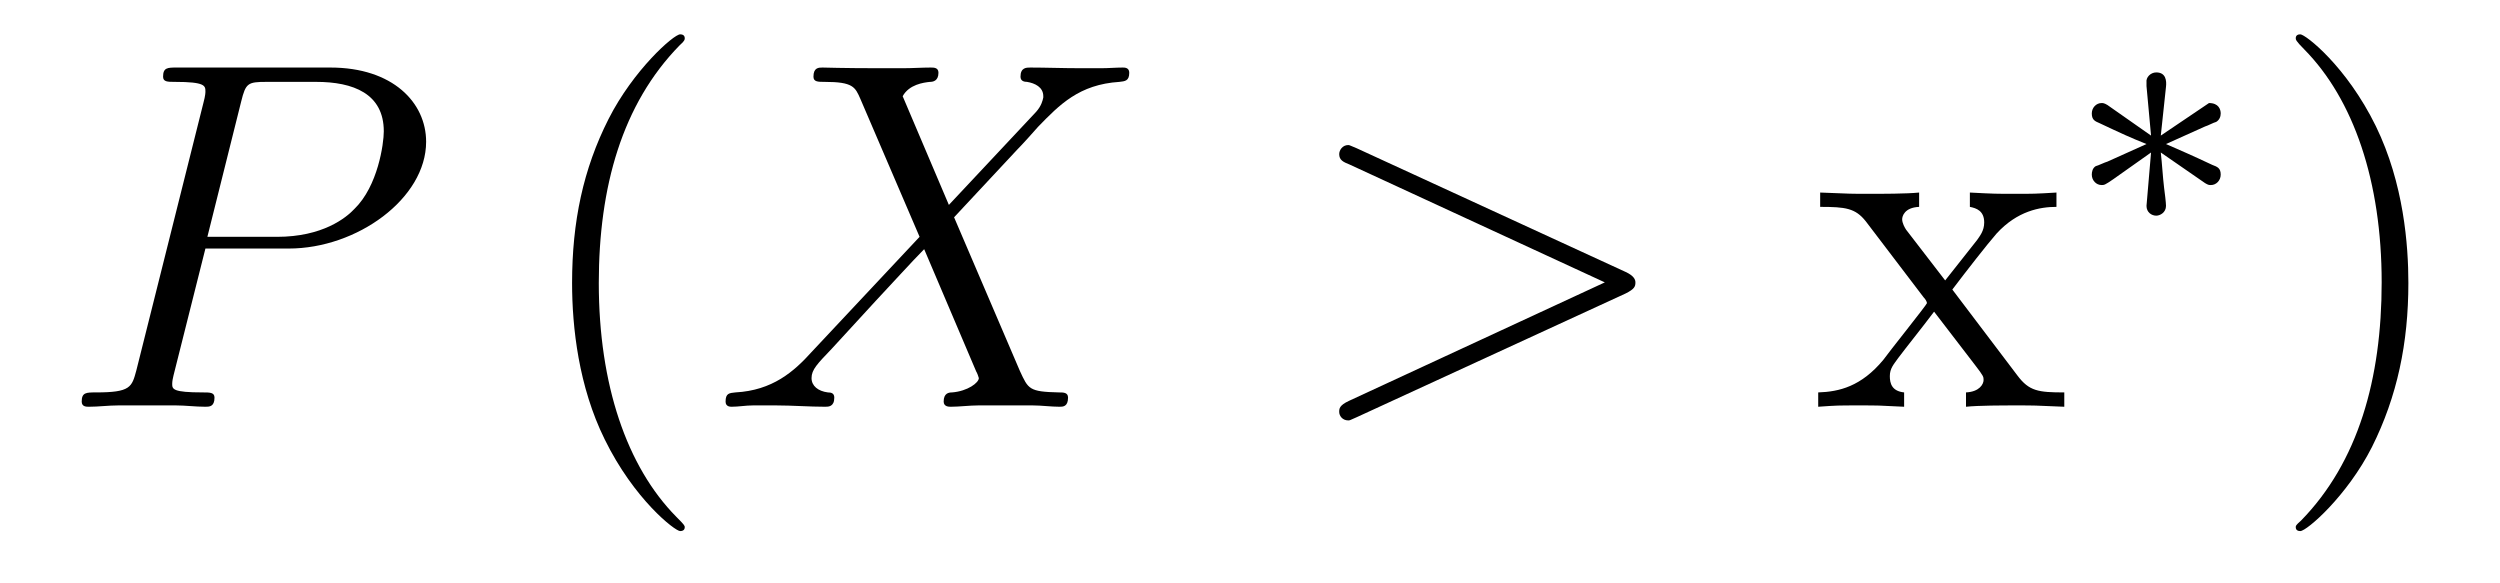
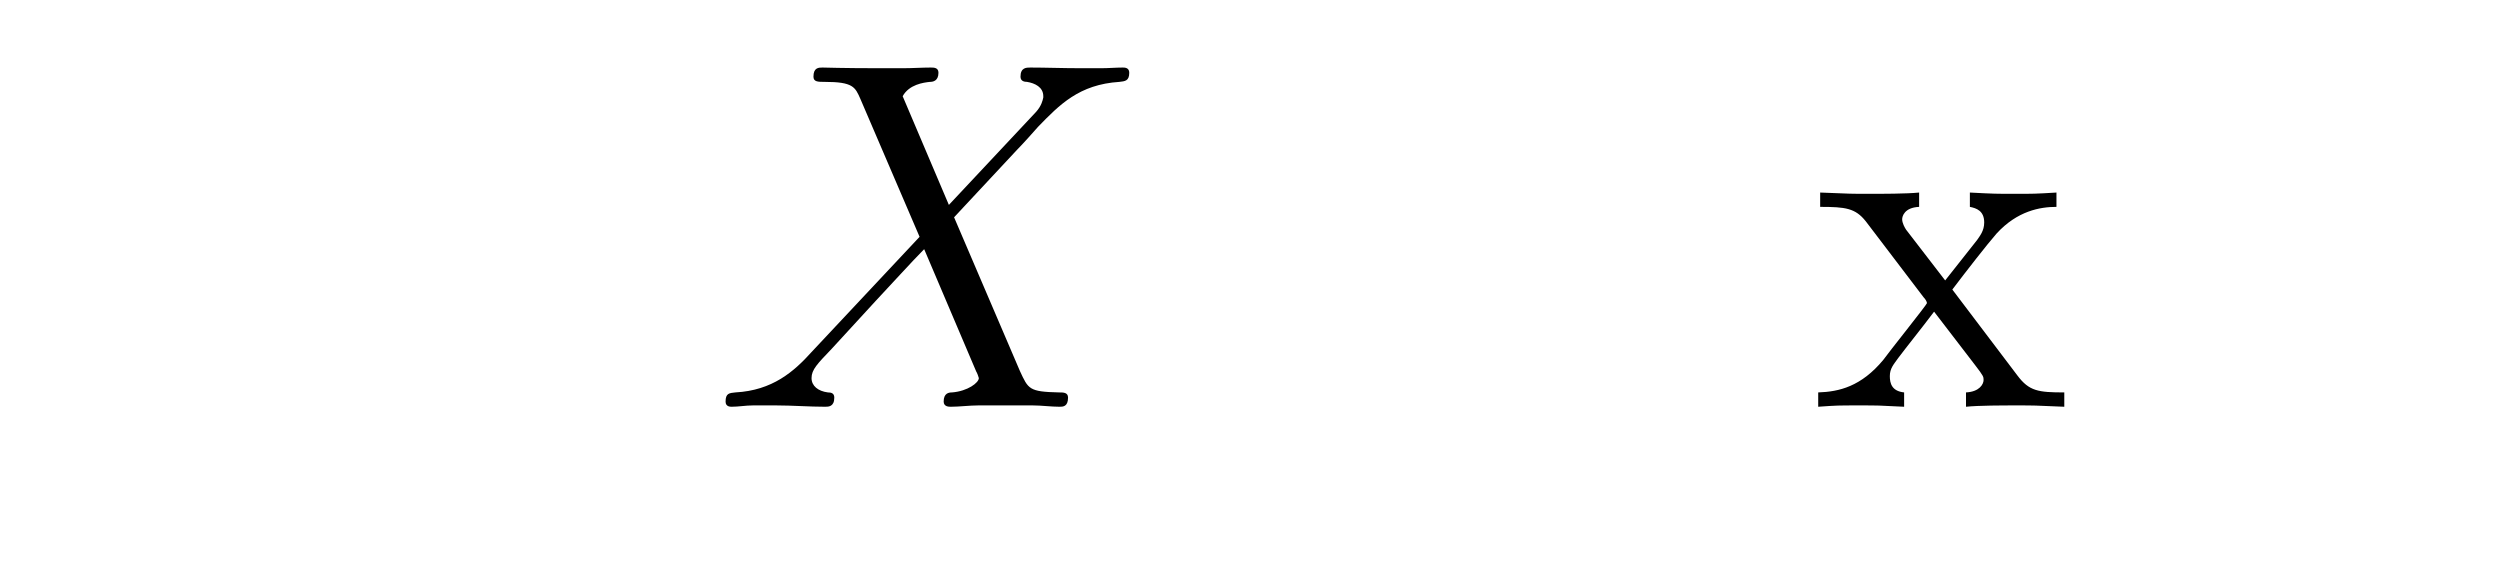
<svg xmlns="http://www.w3.org/2000/svg" height="14pt" version="1.1" viewBox="0 -14 60 14" width="60pt">
  <g id="page1">
    <g transform="matrix(1 0 0 1 -127 650)">
-       <path d="M131.93 -658.035H133.93C135.57 -658.035 137.227 -659.238 137.227 -660.598C137.227 -661.535 136.43 -662.379 134.93 -662.379H131.242C131.023 -662.379 130.914 -662.379 130.914 -662.16C130.914 -662.035 131.023 -662.035 131.195 -662.035C131.93 -662.035 131.93 -661.941 131.93 -661.801C131.93 -661.785 131.93 -661.707 131.883 -661.535L130.273 -655.113C130.164 -654.707 130.133 -654.582 129.305 -654.582C129.07 -654.582 128.961 -654.582 128.961 -654.363C128.961 -654.238 129.07 -654.238 129.133 -654.238C129.367 -654.238 129.602 -654.27 129.836 -654.27H131.227C131.445 -654.27 131.695 -654.238 131.93 -654.238C132.023 -654.238 132.148 -654.238 132.148 -654.457C132.148 -654.582 132.039 -654.582 131.867 -654.582C131.148 -654.582 131.133 -654.66 131.133 -654.785C131.133 -654.848 131.148 -654.926 131.164 -654.988L131.93 -658.035ZM132.789 -661.566C132.898 -662.004 132.945 -662.035 133.398 -662.035H134.586C135.477 -662.035 136.211 -661.754 136.211 -660.848C136.211 -660.551 136.07 -659.535 135.508 -658.988C135.305 -658.77 134.742 -658.316 133.648 -658.316H131.977L132.789 -661.566ZM135.957 -654.238" fill-rule="evenodd" />
-       <path d="M143.434 -651.348C143.434 -651.379 143.434 -651.395 143.23 -651.598C142.043 -652.801 141.371 -654.77 141.371 -657.207C141.371 -659.52 141.934 -661.504 143.309 -662.91C143.434 -663.02 143.434 -663.051 143.434 -663.082C143.434 -663.16 143.371 -663.176 143.324 -663.176C143.168 -663.176 142.199 -662.316 141.606 -661.145C140.996 -659.941 140.73 -658.676 140.73 -657.207C140.73 -656.145 140.887 -654.723 141.512 -653.457C142.215 -652.02 143.199 -651.254 143.324 -651.254C143.371 -651.254 143.434 -651.27 143.434 -651.348ZM144.117 -654.238" fill-rule="evenodd" />
      <path d="M149.773 -659.082L148.664 -661.691C148.82 -661.973 149.164 -662.019 149.32 -662.035C149.383 -662.035 149.523 -662.051 149.523 -662.254C149.523 -662.379 149.414 -662.379 149.336 -662.379C149.133 -662.379 148.898 -662.363 148.695 -662.363H148.008C147.273 -662.363 146.758 -662.379 146.742 -662.379C146.648 -662.379 146.523 -662.379 146.523 -662.16C146.523 -662.035 146.633 -662.035 146.789 -662.035C147.477 -662.035 147.523 -661.91 147.648 -661.629L149.07 -658.316L146.477 -655.551C146.055 -655.082 145.539 -654.629 144.648 -654.582C144.508 -654.566 144.414 -654.566 144.414 -654.363C144.414 -654.316 144.43 -654.238 144.555 -654.238C144.727 -654.238 144.898 -654.27 145.07 -654.27H145.633C146.008 -654.27 146.43 -654.238 146.805 -654.238C146.883 -654.238 147.023 -654.238 147.023 -654.457C147.023 -654.566 146.945 -654.582 146.867 -654.582C146.633 -654.613 146.477 -654.738 146.477 -654.926C146.477 -655.129 146.617 -655.269 146.961 -655.629L148.023 -656.785C148.289 -657.066 148.914 -657.754 149.18 -658.02L150.43 -655.082C150.445 -655.066 150.492 -654.941 150.492 -654.926C150.492 -654.816 150.227 -654.613 149.852 -654.582C149.773 -654.582 149.648 -654.566 149.648 -654.363C149.648 -654.238 149.773 -654.238 149.82 -654.238C150.023 -654.238 150.273 -654.27 150.477 -654.27H151.789C151.992 -654.27 152.227 -654.238 152.43 -654.238C152.508 -654.238 152.633 -654.238 152.633 -654.457C152.633 -654.582 152.523 -654.582 152.414 -654.582C151.695 -654.598 151.68 -654.66 151.477 -655.098L149.898 -658.785L151.414 -660.41C151.539 -660.535 151.805 -660.832 151.914 -660.957C152.43 -661.488 152.898 -661.973 153.867 -662.035C153.992 -662.051 154.102 -662.051 154.102 -662.254C154.102 -662.379 153.992 -662.379 153.945 -662.379C153.789 -662.379 153.602 -662.363 153.445 -662.363H152.898C152.508 -662.363 152.086 -662.379 151.727 -662.379C151.633 -662.379 151.492 -662.379 151.492 -662.16C151.492 -662.051 151.586 -662.035 151.648 -662.035C151.836 -662.004 152.039 -661.91 152.039 -661.691V-661.66C152.023 -661.582 151.992 -661.457 151.867 -661.316L149.773 -659.082ZM153.836 -654.238" fill-rule="evenodd" />
-       <path d="M166.016 -656.957C166.234 -657.066 166.25 -657.129 166.25 -657.223C166.25 -657.285 166.219 -657.379 166.016 -657.473L159.563 -660.441C159.406 -660.504 159.391 -660.519 159.359 -660.519C159.219 -660.519 159.141 -660.395 159.141 -660.301C159.141 -660.16 159.234 -660.113 159.391 -660.051L165.516 -657.223L159.375 -654.379C159.141 -654.27 159.141 -654.191 159.141 -654.113C159.141 -654.02 159.219 -653.91 159.359 -653.91C159.391 -653.91 159.391 -653.91 159.563 -653.988L166.016 -656.957ZM167.273 -654.238" fill-rule="evenodd" />
      <path d="M173.856 -657.051C174.199 -657.504 174.699 -658.145 174.918 -658.395C175.418 -658.941 175.965 -659.035 176.355 -659.035V-659.379C175.84 -659.348 175.809 -659.348 175.356 -659.348C174.902 -659.348 174.871 -659.348 174.277 -659.379V-659.035C174.434 -659.004 174.621 -658.941 174.621 -658.66C174.621 -658.457 174.512 -658.332 174.449 -658.238L173.684 -657.27L172.746 -658.488C172.715 -658.535 172.652 -658.644 172.652 -658.738C172.652 -658.801 172.699 -659.019 173.059 -659.035V-659.379C172.762 -659.348 172.152 -659.348 171.84 -659.348C171.449 -659.348 171.418 -659.348 170.684 -659.379V-659.035C171.293 -659.035 171.527 -659.004 171.777 -658.691L173.168 -656.863C173.199 -656.832 173.246 -656.769 173.246 -656.723C173.246 -656.691 172.309 -655.52 172.199 -655.363C171.668 -654.723 171.137 -654.598 170.637 -654.582V-654.238C171.09 -654.27 171.105 -654.27 171.621 -654.27C172.074 -654.27 172.09 -654.27 172.699 -654.238V-654.582C172.402 -654.613 172.356 -654.801 172.356 -654.973C172.356 -655.16 172.449 -655.254 172.559 -655.41C172.746 -655.66 173.137 -656.145 173.418 -656.52L174.402 -655.238C174.606 -654.973 174.606 -654.957 174.606 -654.879C174.606 -654.785 174.512 -654.598 174.184 -654.582V-654.238C174.496 -654.27 175.074 -654.27 175.418 -654.27C175.809 -654.27 175.824 -654.27 176.543 -654.238V-654.582C175.918 -654.582 175.699 -654.613 175.418 -654.988L173.856 -657.051ZM176.629 -654.238" fill-rule="evenodd" />
-       <path d="M179.922 -659.605C180 -659.559 180.016 -659.559 180.063 -659.559C180.188 -659.559 180.297 -659.668 180.297 -659.809C180.297 -659.965 180.219 -659.996 180.094 -660.043C179.562 -660.293 179.375 -660.371 178.984 -660.543L179.922 -660.965C179.984 -660.981 180.125 -661.059 180.188 -661.074C180.266 -661.121 180.297 -661.199 180.297 -661.277C180.297 -661.371 180.25 -661.527 180.016 -661.527L178.859 -660.746L178.984 -661.918C179 -662.059 178.984 -662.262 178.75 -662.262C178.609 -662.262 178.5 -662.137 178.516 -662.027V-661.934L178.625 -660.746L177.578 -661.48C177.5 -661.527 177.469 -661.527 177.438 -661.527C177.312 -661.527 177.203 -661.418 177.203 -661.277C177.203 -661.121 177.281 -661.09 177.391 -661.043C177.922 -660.793 178.125 -660.699 178.516 -660.543L177.578 -660.121C177.516 -660.105 177.359 -660.027 177.297 -660.012C177.219 -659.965 177.203 -659.871 177.203 -659.809C177.203 -659.668 177.312 -659.559 177.438 -659.559C177.5 -659.559 177.516 -659.559 177.719 -659.699L178.625 -660.34L178.516 -659.059C178.516 -658.902 178.641 -658.824 178.75 -658.824C178.844 -658.824 178.984 -658.902 178.984 -659.059C178.984 -659.137 178.953 -659.387 178.938 -659.496C178.906 -659.762 178.891 -660.059 178.859 -660.34L179.922 -659.605ZM180.84 -658.559" fill-rule="evenodd" />
-       <path d="M184.801 -657.207C184.801 -658.113 184.691 -659.598 184.02 -660.973C183.316 -662.41 182.332 -663.176 182.207 -663.176C182.16 -663.176 182.098 -663.16 182.098 -663.082C182.098 -663.051 182.098 -663.02 182.301 -662.816C183.488 -661.613 184.16 -659.645 184.16 -657.223C184.16 -654.91 183.598 -652.91 182.223 -651.504C182.098 -651.395 182.098 -651.379 182.098 -651.348C182.098 -651.27 182.16 -651.254 182.207 -651.254C182.363 -651.254 183.332 -652.098 183.926 -653.27C184.535 -654.488 184.801 -655.77 184.801 -657.207ZM186 -654.238" fill-rule="evenodd" />
    </g>
  </g>
</svg>